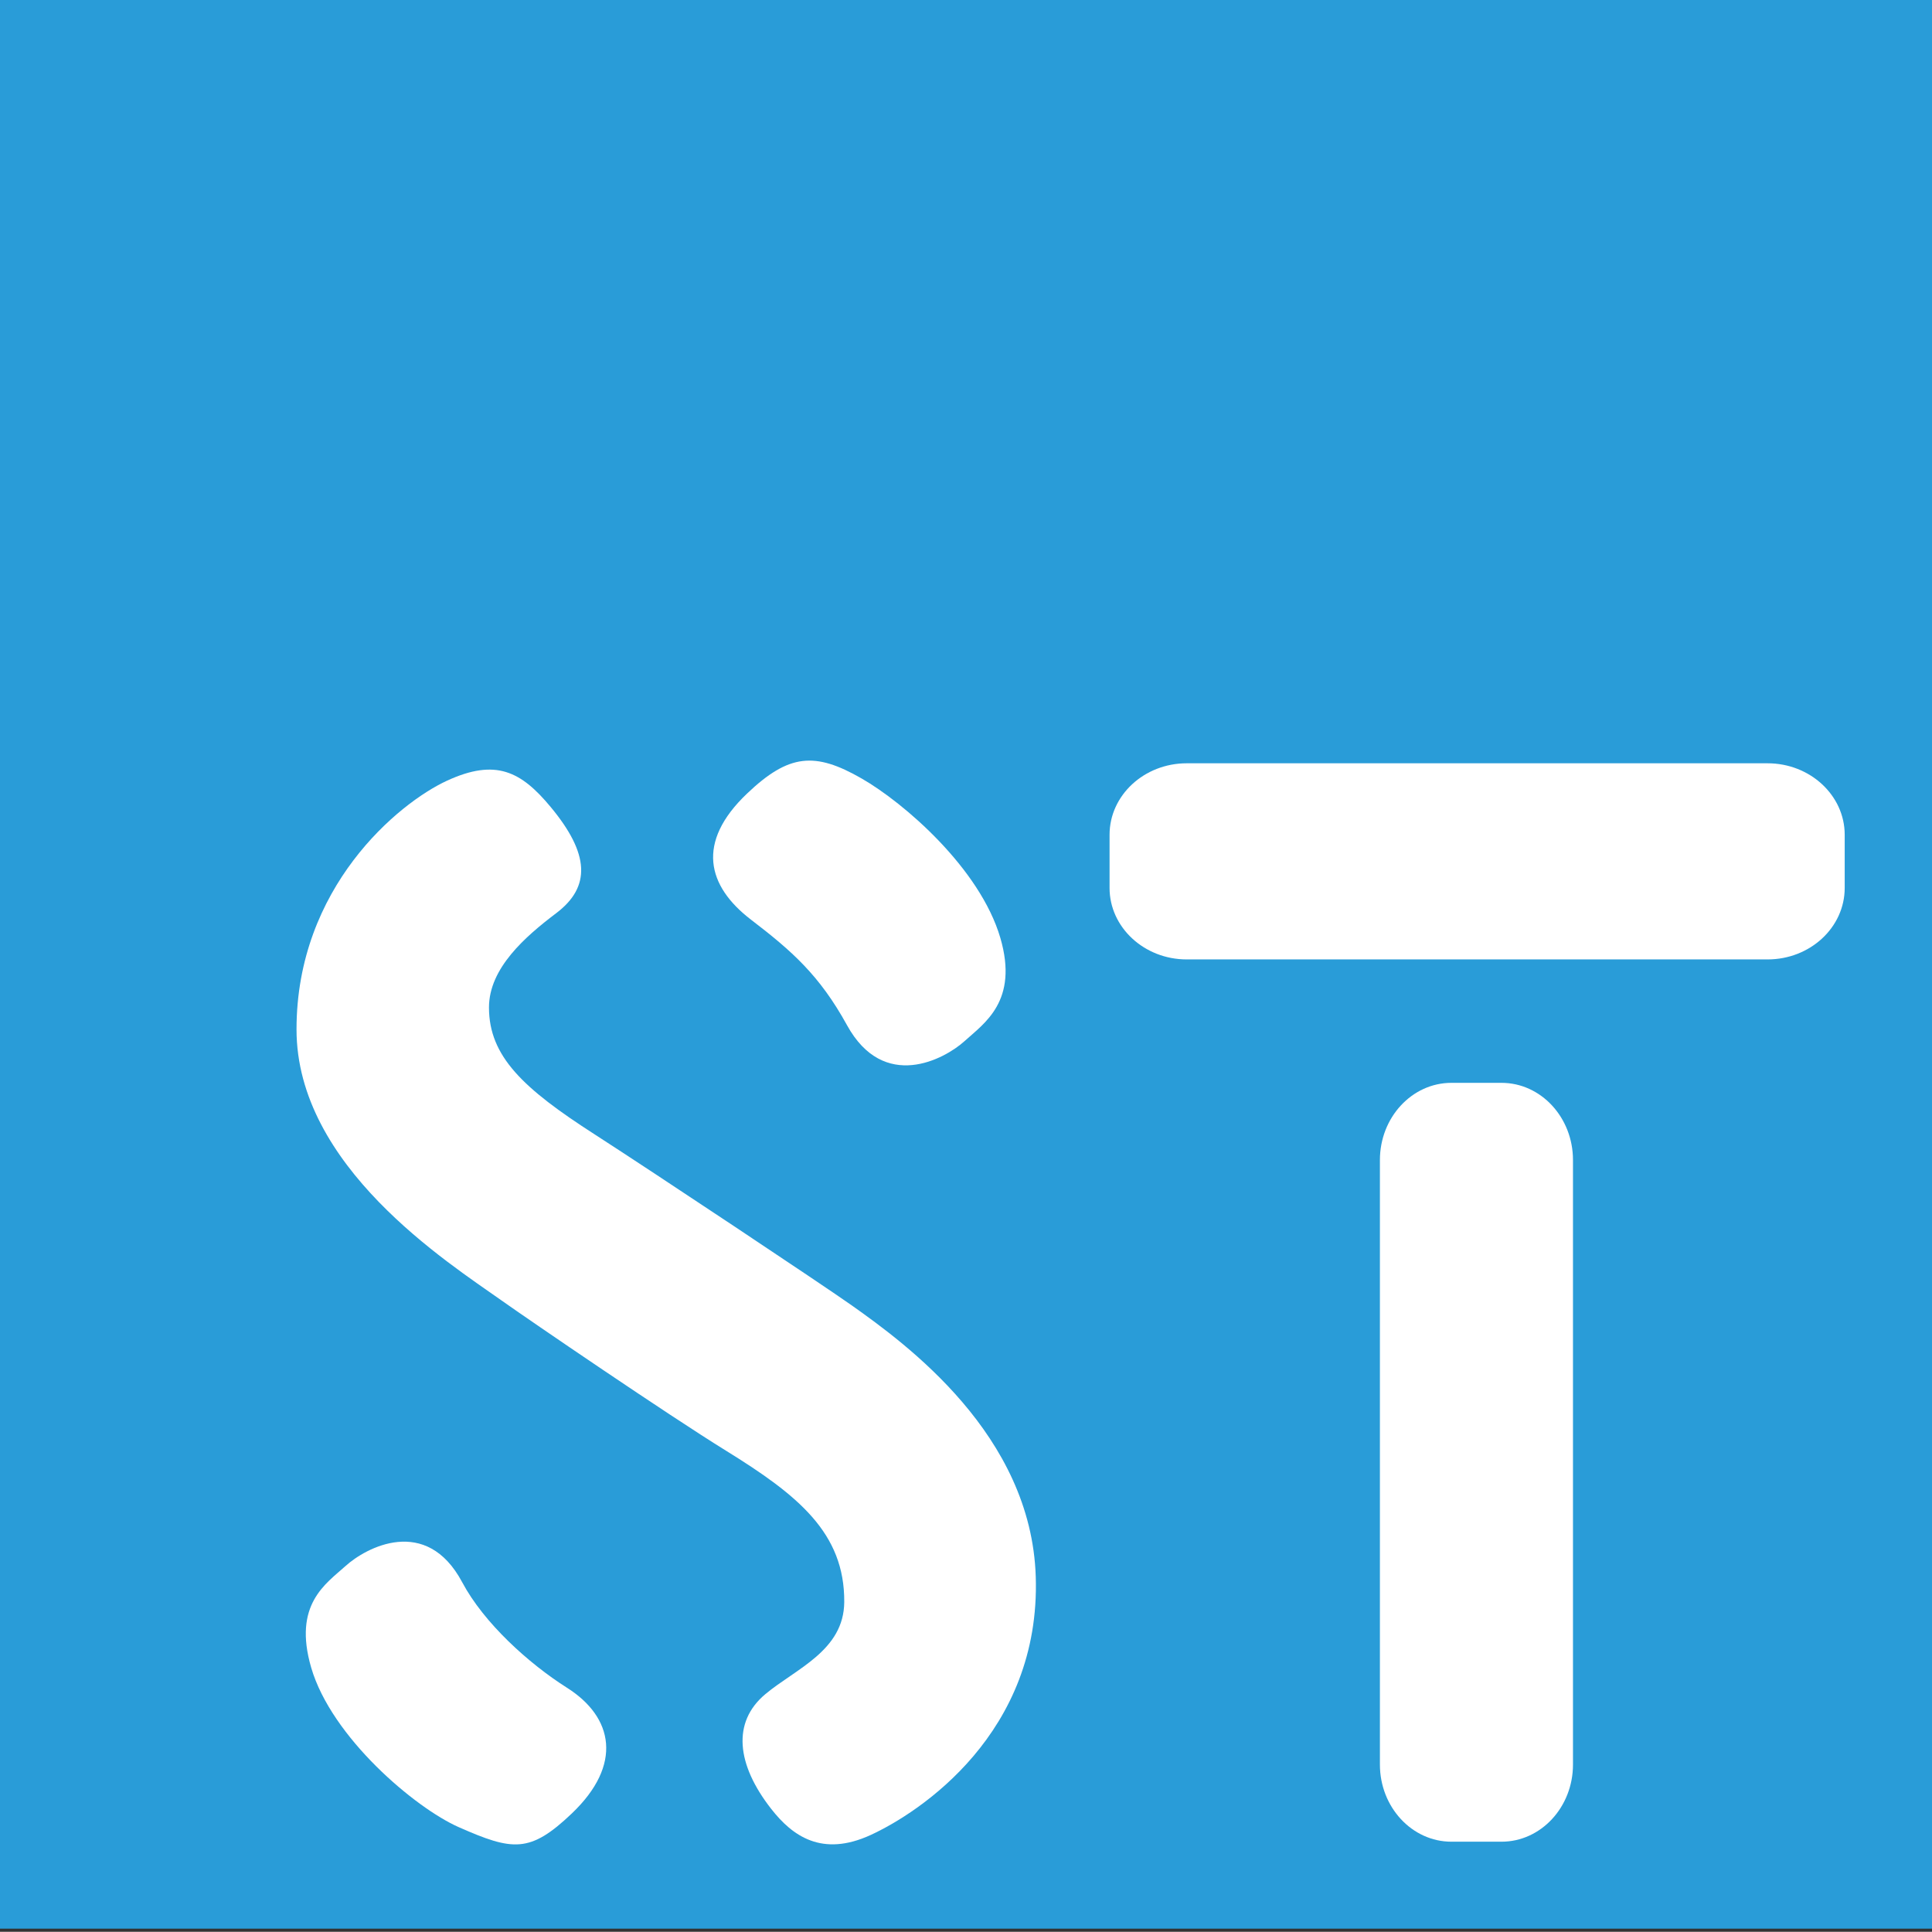
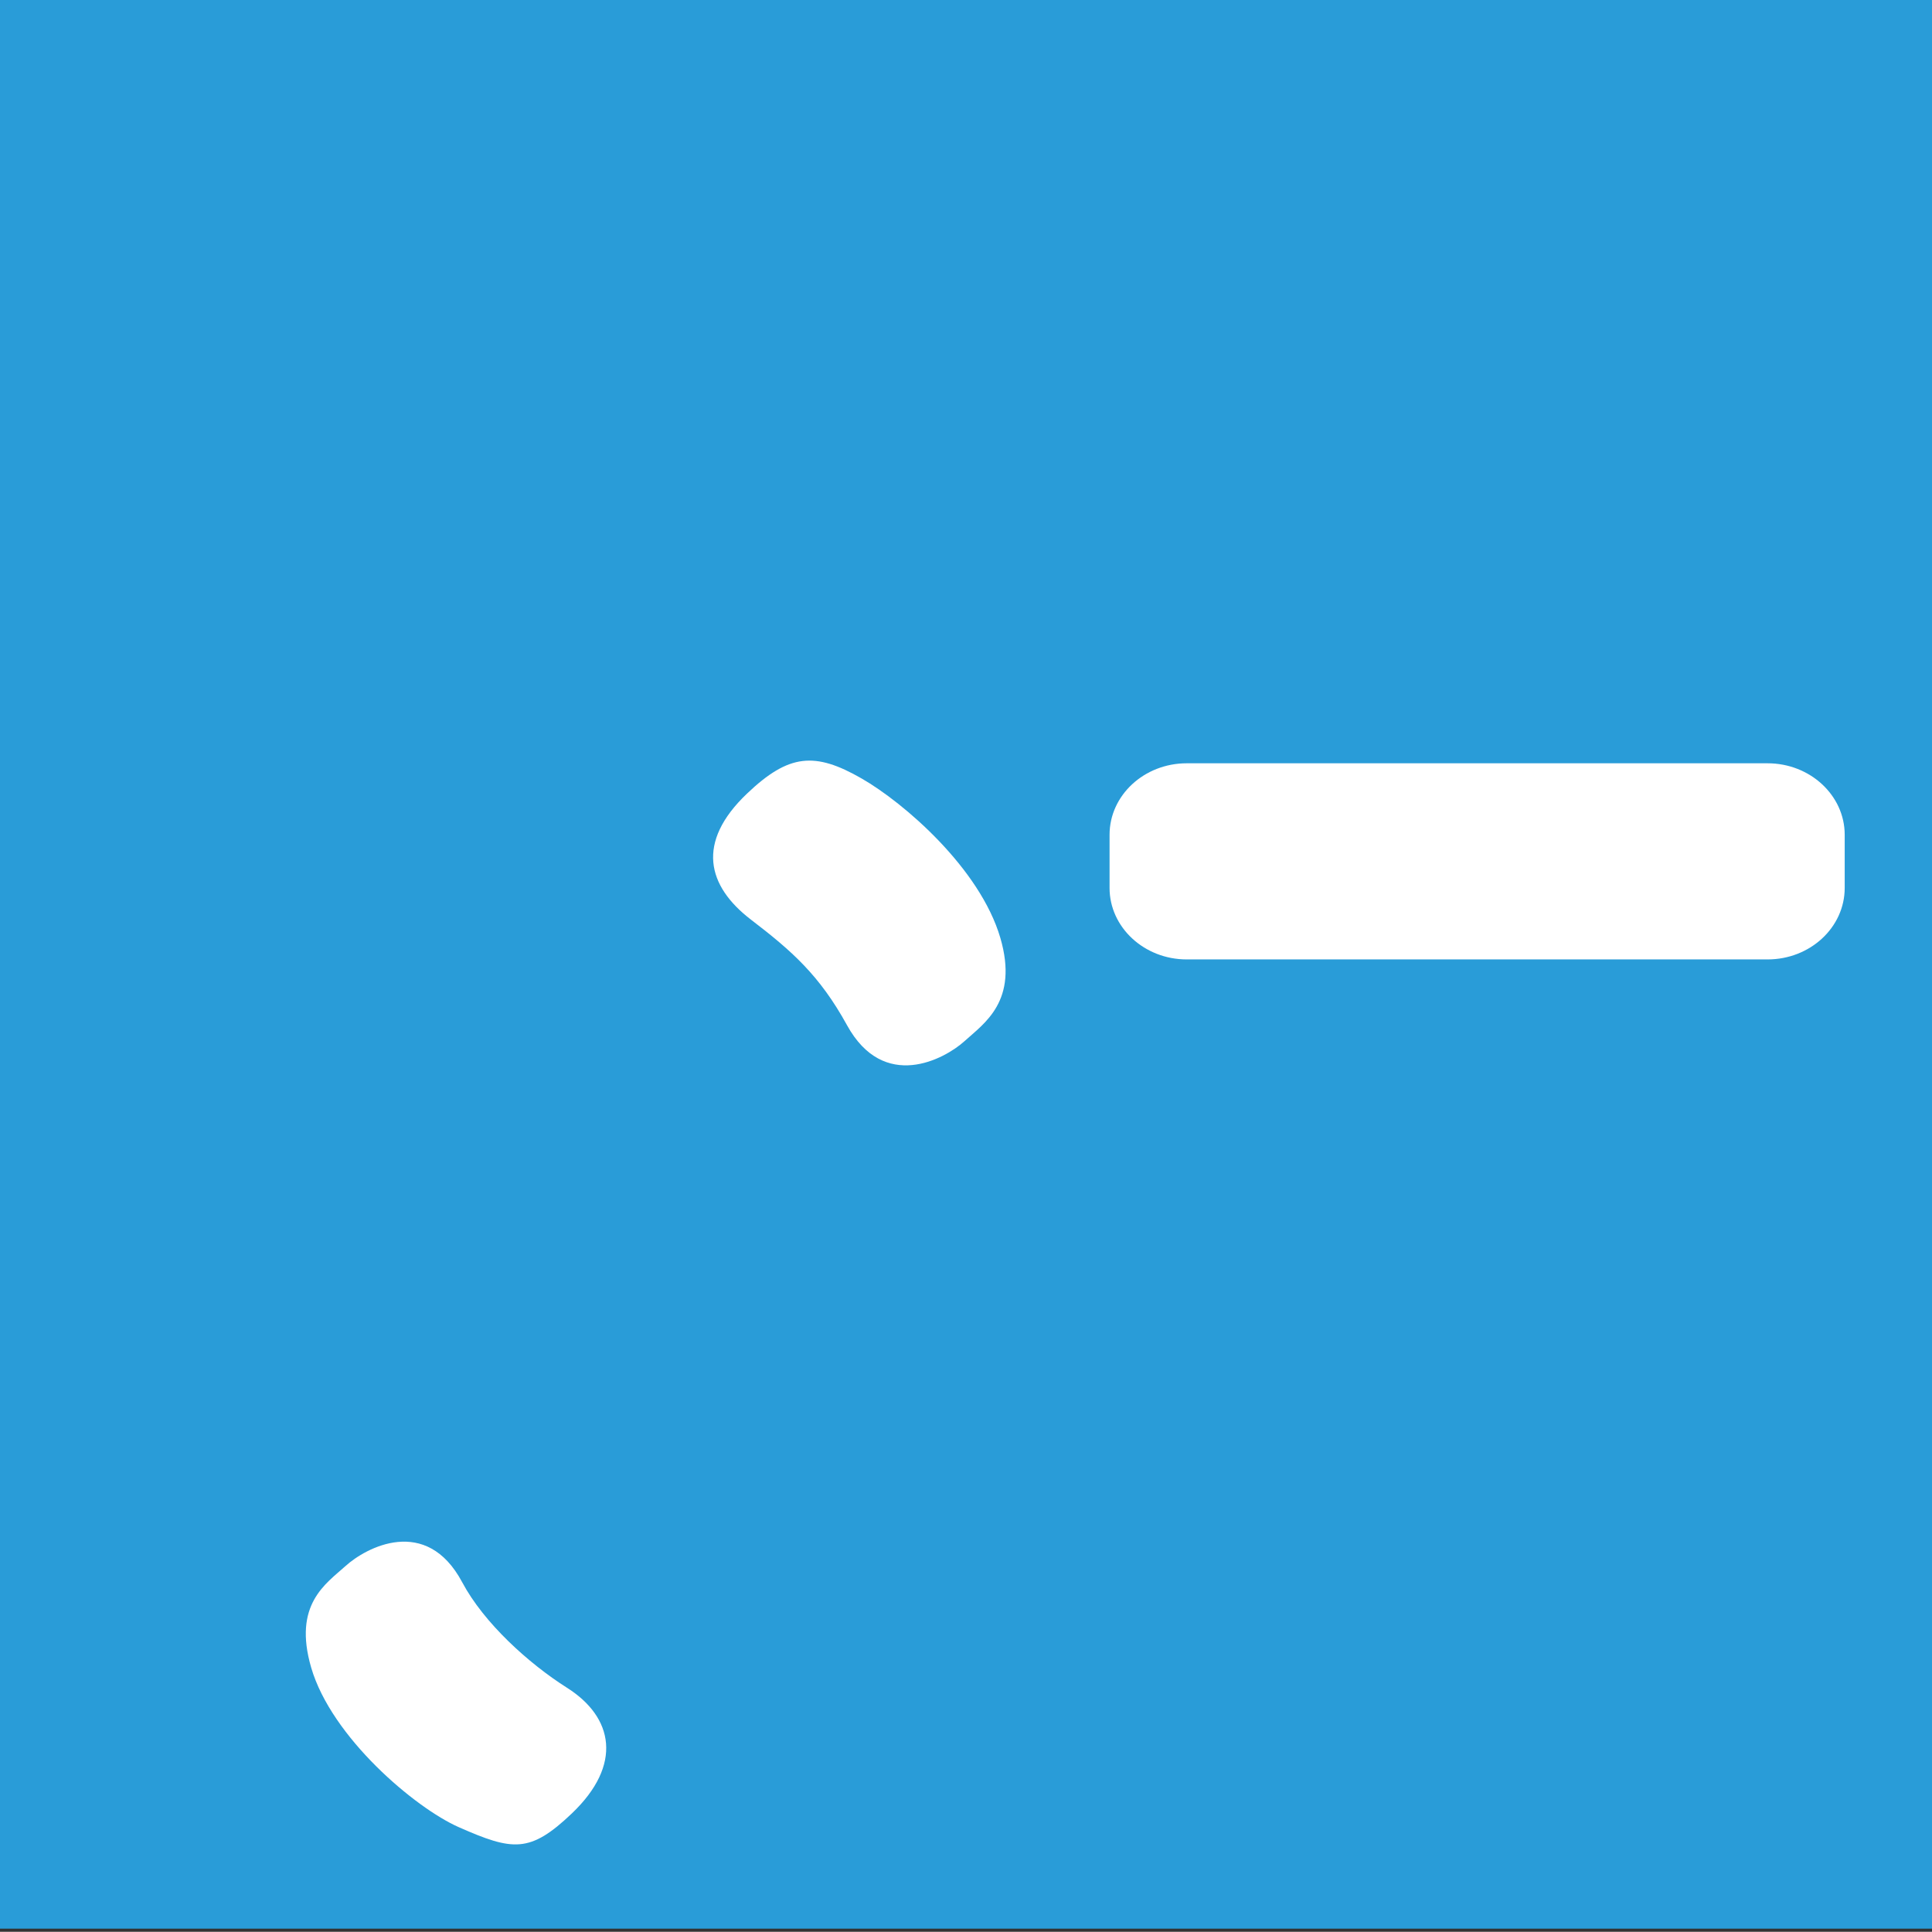
<svg xmlns="http://www.w3.org/2000/svg" version="1.1" id="Lager_1" x="0px" y="0px" viewBox="0 0 283.49 283.46" style="enable-background:new 0 0 283.49 283.46;" xml:space="preserve">
  <rect x="0" y="0" width="283.49" height="283.46" fill="#333333" stroke="none" />
  <style type="text/css">
	.st0{fill:#299CD8;}
	.st1{fill:#FFFFFF;}
</style>
  <rect class="st0" width="283.49" height="283" />
-   <path class="st1" d="M230.81,170.22c0-6.25-4.7-11.33-10.49-11.33h-7.35c-5.79,0-10.49,5.08-10.49,11.33v88.7  c0,6.24,4.7,11.32,10.49,11.32h7.35c5.79,0,10.49-5.08,10.49-11.32V170.22" />
  <path class="st1" d="M174.13,112c-6.24,0-11.32,4.7-11.32,10.49v7.8c0,5.78,5.08,10.49,11.32,10.49h85.23  c6.25,0,11.32-4.7,11.32-10.49v-7.8c0-5.78-5.08-10.49-11.32-10.49H174.13" />
  <path class="st1" d="M109.61,116.45c6.15-5.86,9.98-6.15,16.82-2.22c6.16,3.53,17.37,13.17,20.36,23.41  c2.7,9.27-2.38,12.51-5.26,15.13c-2.93,2.65-11.84,7.49-17.25-2.35c-4.04-7.34-8.1-10.89-14.08-15.47  C103.75,130.01,102.1,123.6,109.61,116.45" />
  <path class="st1" d="M83.9,266.1c-6.15,5.86-8.67,5.5-16.6,2c-6.38-2.82-18.65-13.16-21.64-23.41c-2.7-9.27,2.16-12.3,5.05-14.91  c2.93-2.66,11.82-7.53,17.11,2.39c3.19,5.99,9.76,11.92,15.36,15.47C90.03,251.97,91.41,258.95,83.9,266.1" />
-   <path class="st1" d="M124.99,191.55c7.97,5.65,26.32,18.97,26.99,39.78c0.75,22.99-17.06,34.63-24.21,37.92  c-7.15,3.29-11.5,0.16-14.62-3.84c-5.08-6.5-5.76-12.71-0.85-16.82c4.46-3.73,11.53-6.37,11.58-13.52  c0.07-10.14-6.79-15.68-17.36-22.21c-8.54-5.28-28.68-19.03-32.9-22.02c-7.97-5.64-30.11-19.71-30.11-39.8  c0-20.83,14.94-33.2,22.09-36.49c7.15-3.29,10.87-1.36,15.2,3.86c5.7,6.86,5.94,11.71,0.82,15.58c-4.51,3.41-9.87,8.06-9.87,13.84  c0,7.19,5.05,11.9,15.49,18.61C95.78,171.94,120.76,188.56,124.99,191.55" />
</svg>